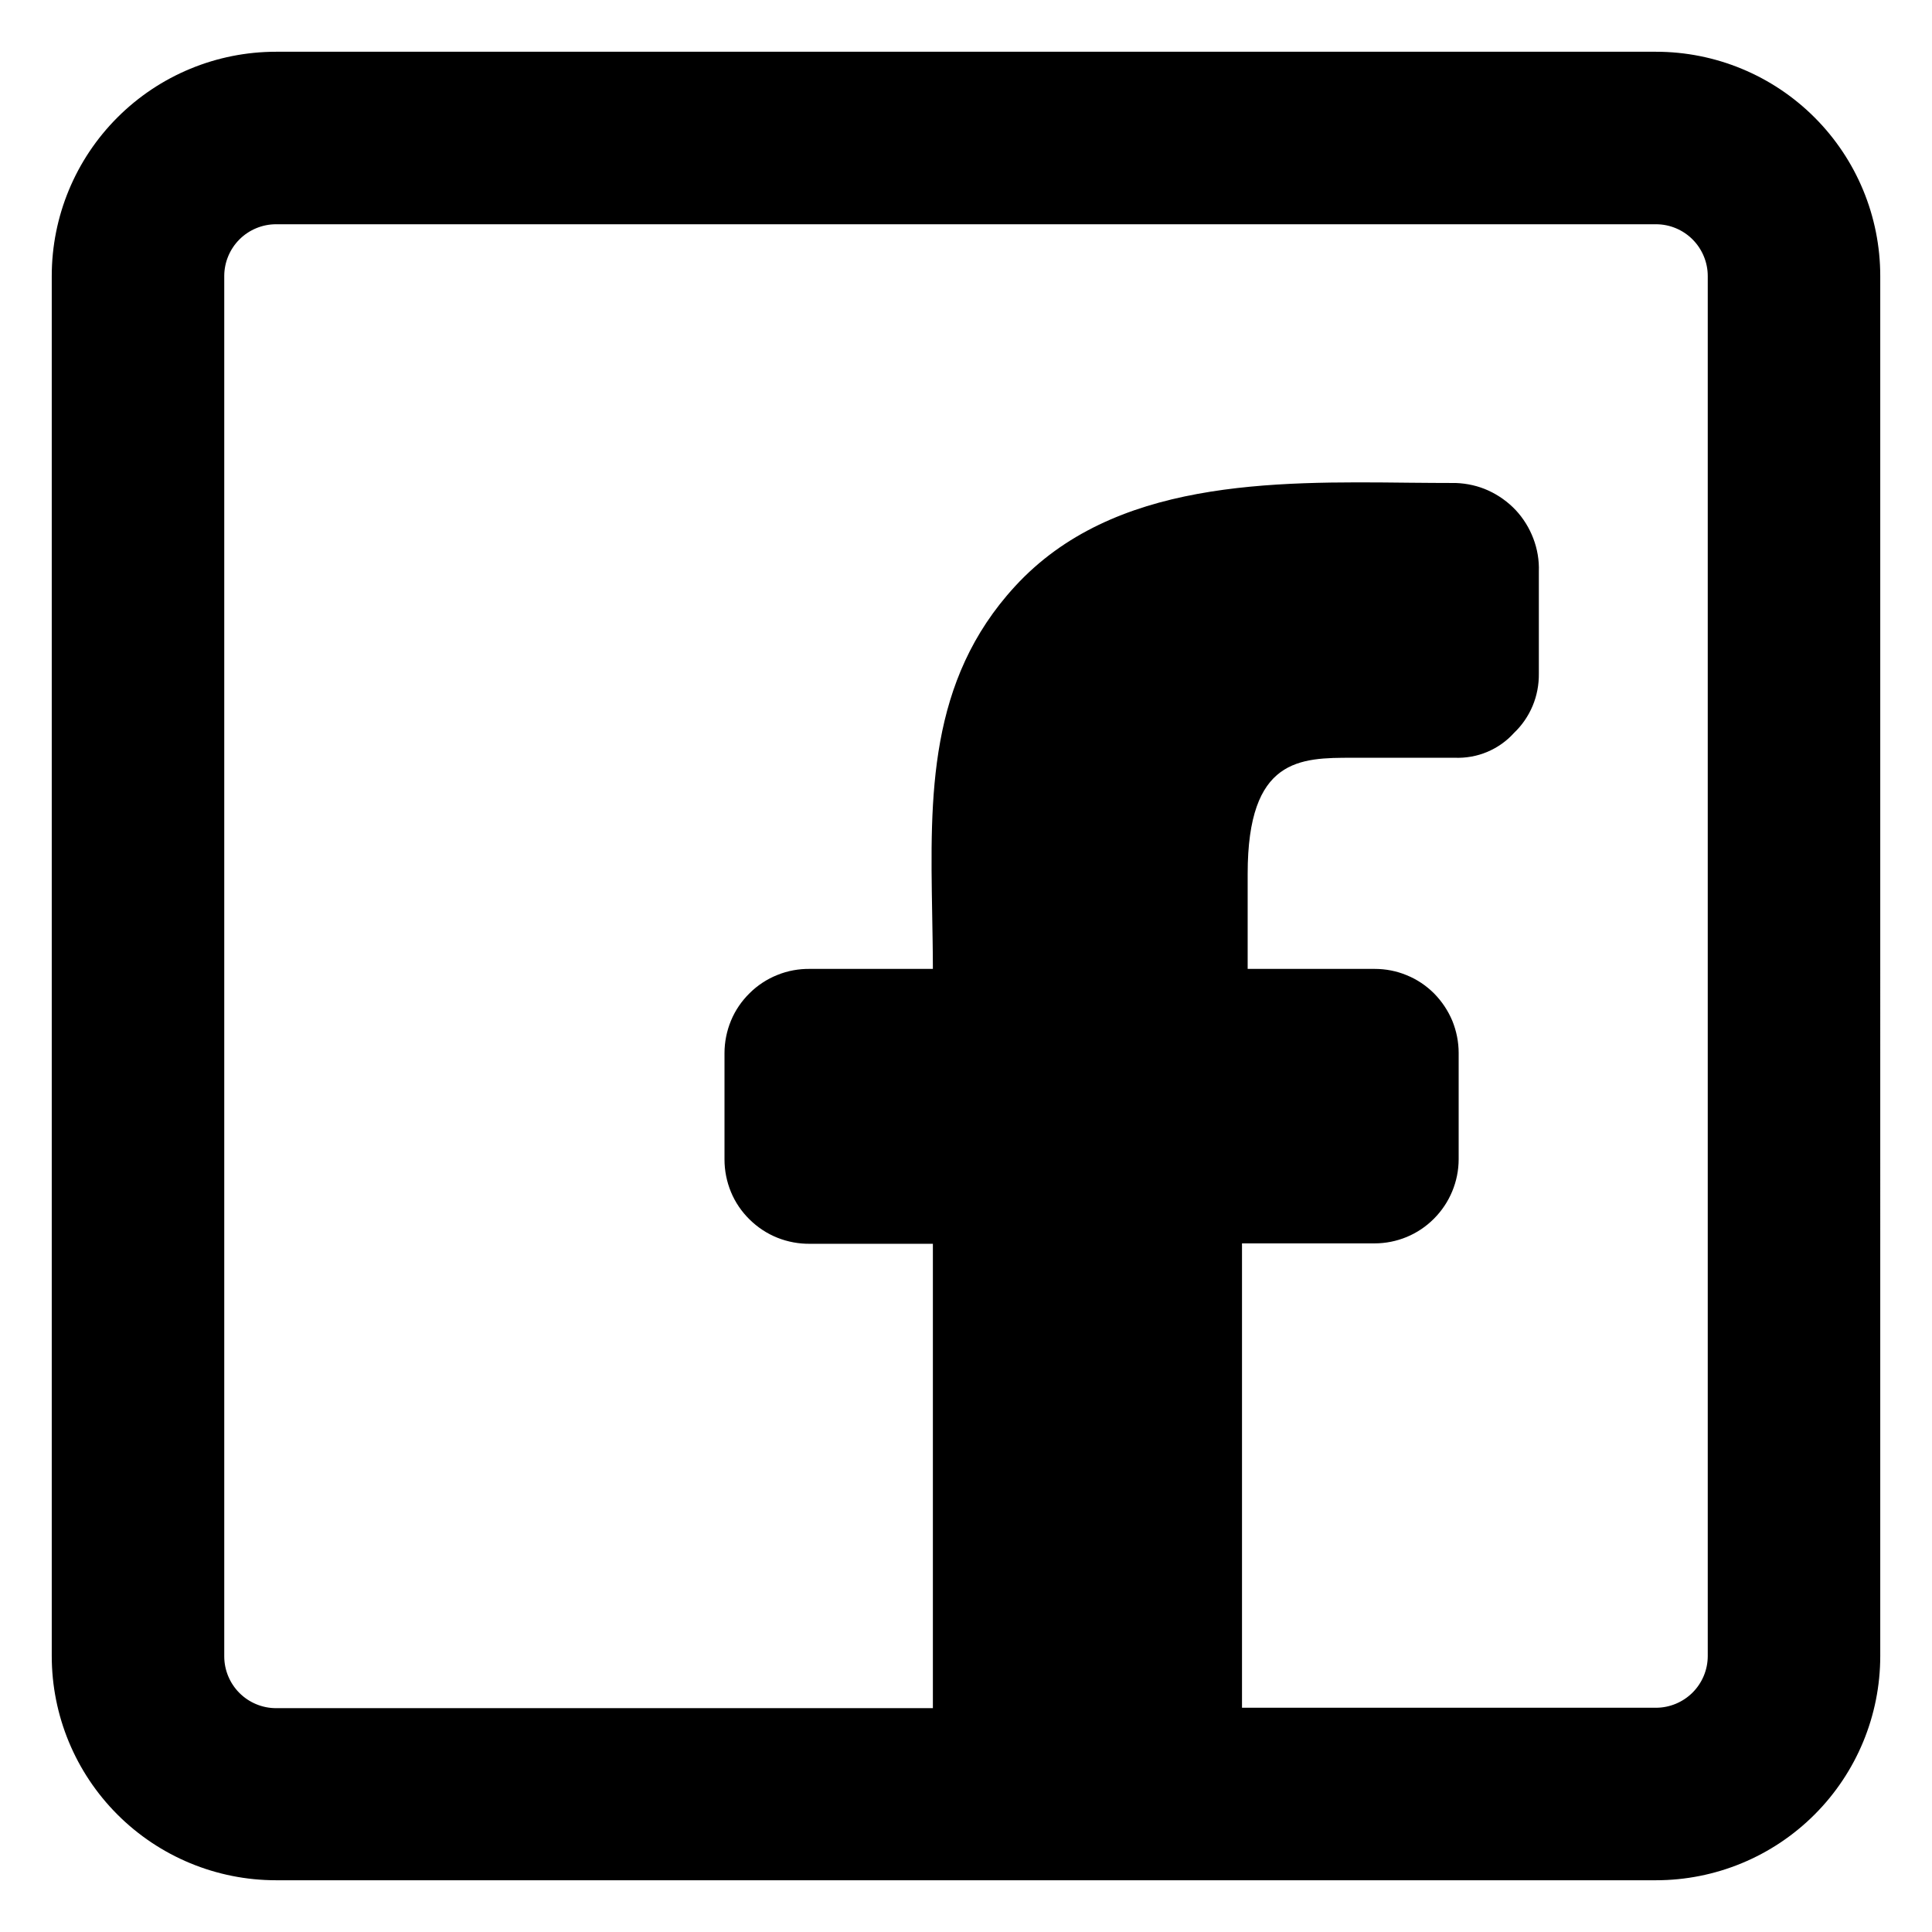
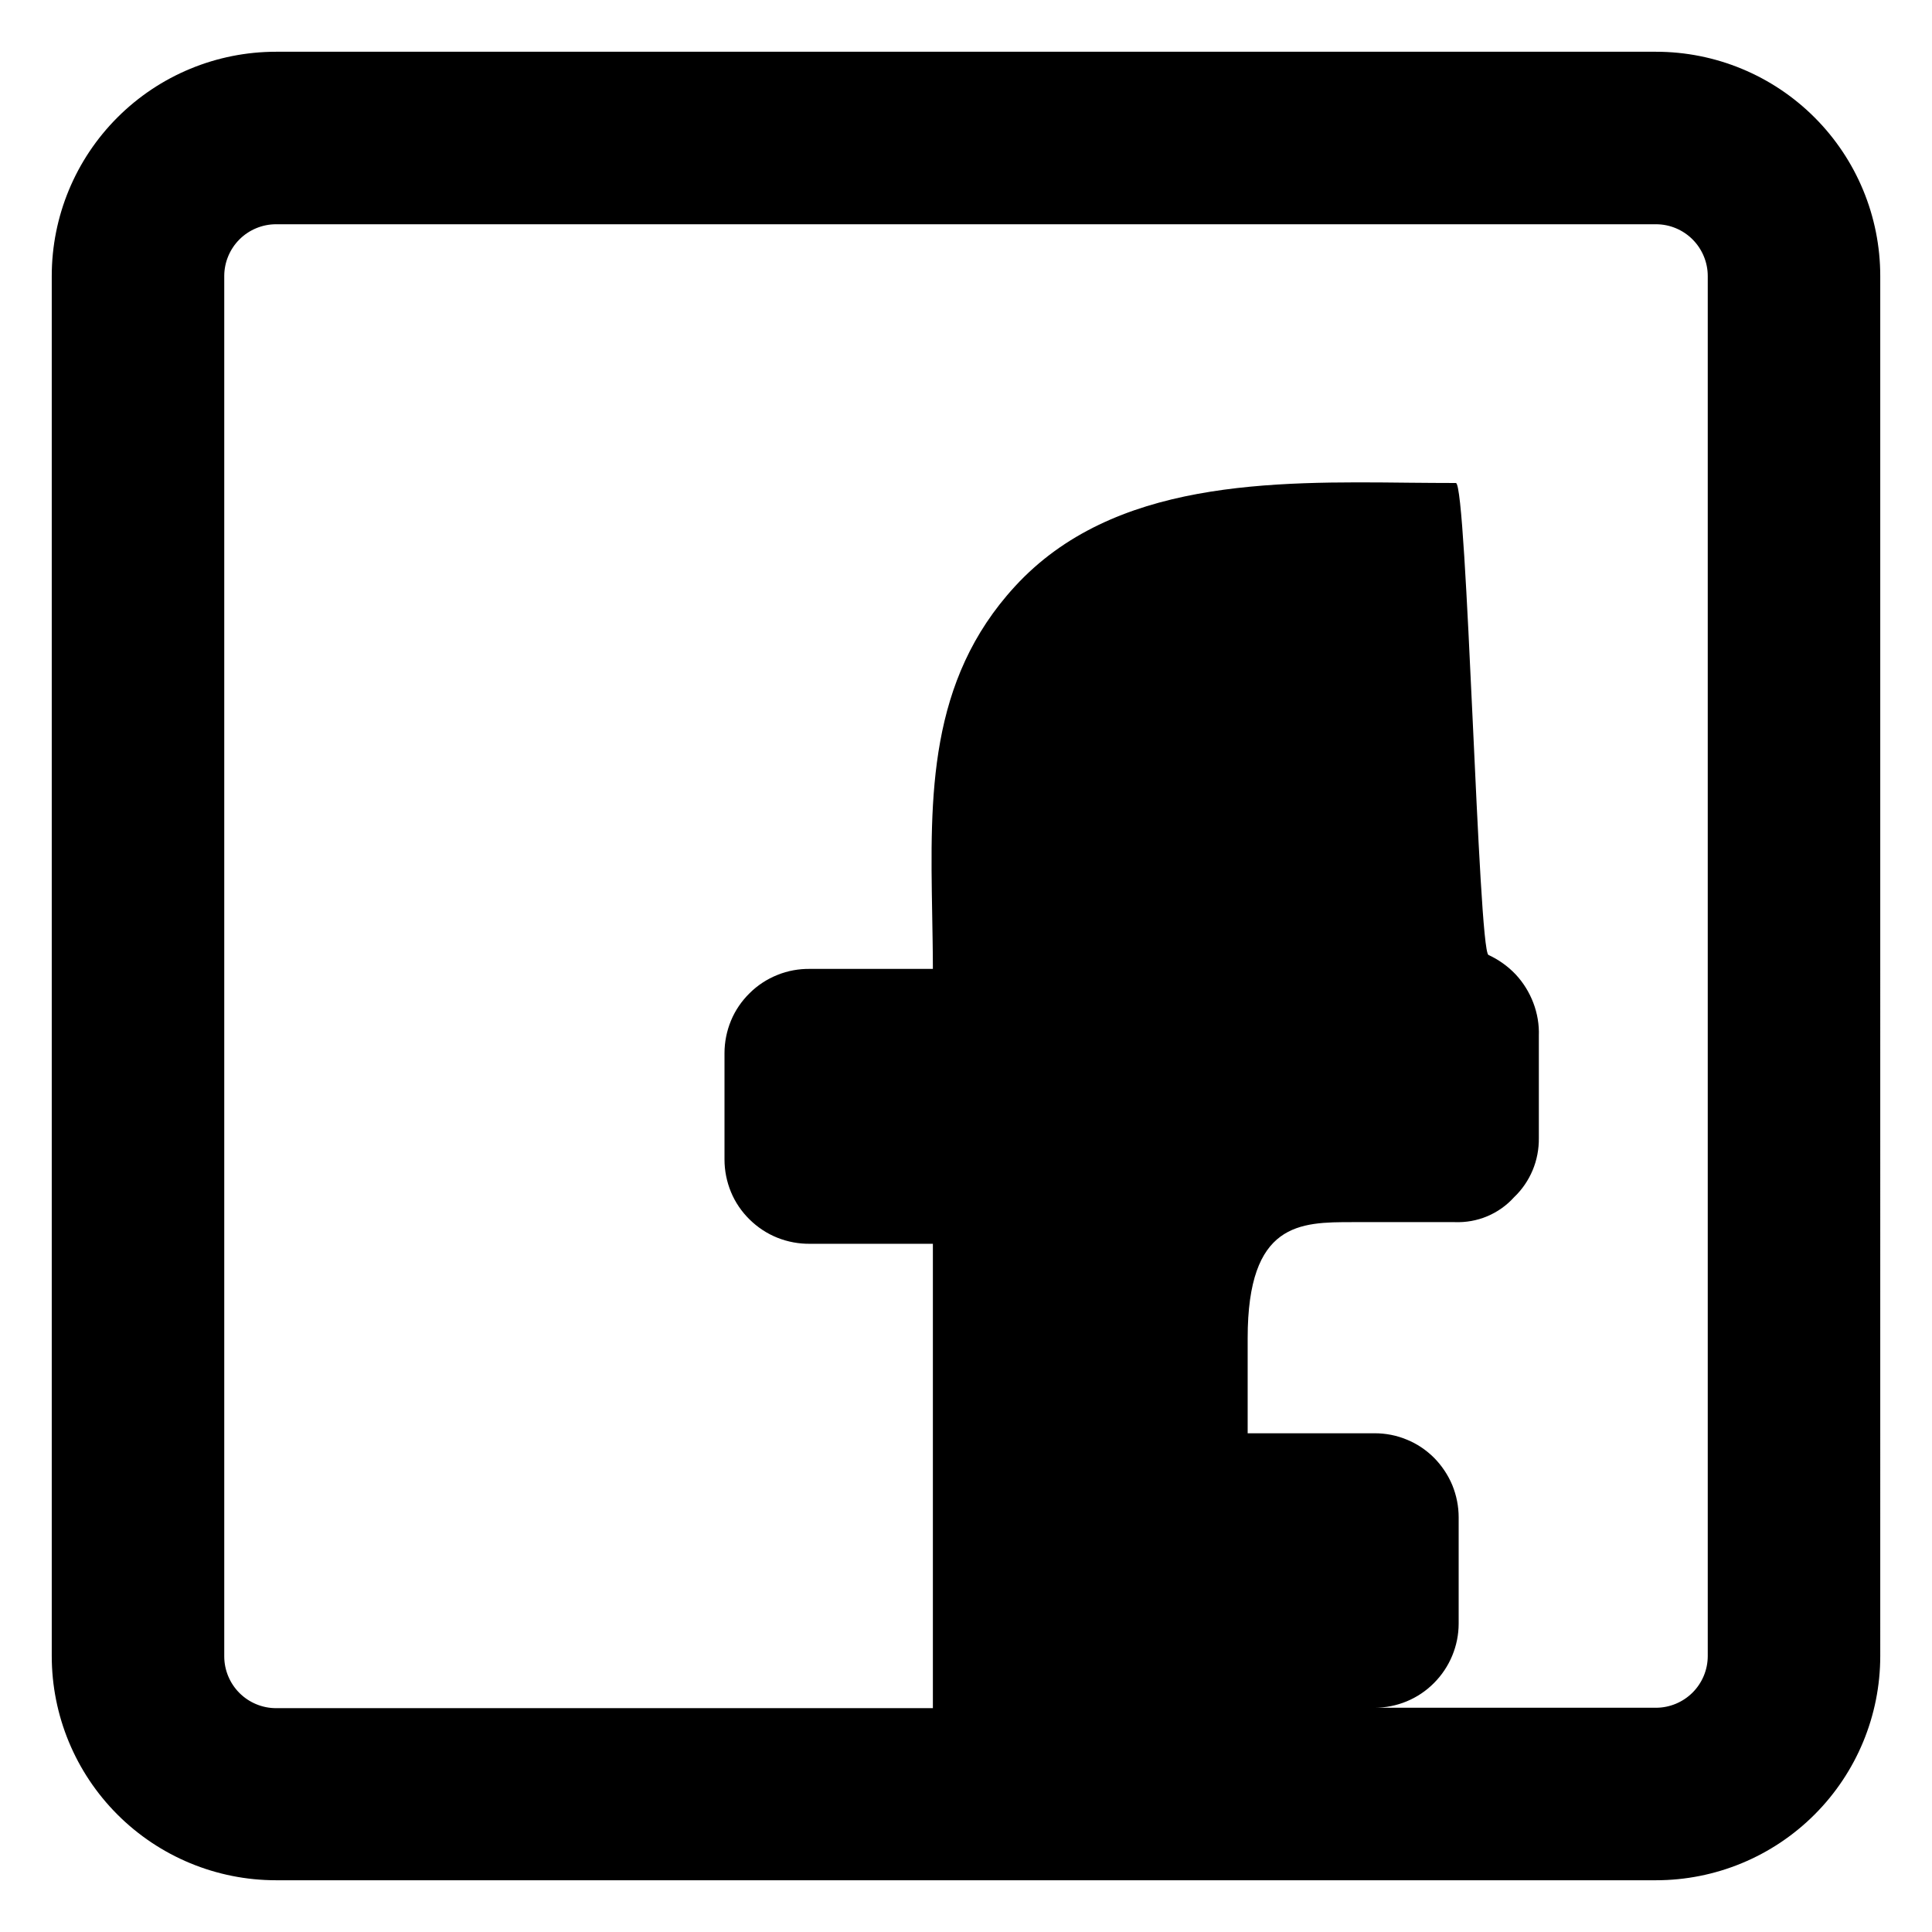
<svg xmlns="http://www.w3.org/2000/svg" fill="none" viewBox="0 0 14 14" id="Facebook-1--Streamline-Core-Remix">
  <desc>
    Facebook 1 Streamline Icon: https://streamlinehq.com
  </desc>
  <g id="Free Remix/Computer Devices/facebook-1--media-facebook-social">
-     <path id="Union" fill="#000000" fill-rule="evenodd" d="M1.735 1.735C1.805 1.665 1.901 1.625 2 1.625h10c0.1 0 0.195 0.04 0.265 0.11 0.07 0.07 0.11 0.166 0.11 0.265v10c0 0.1 -0.04 0.195 -0.11 0.265 -0.07 0.07 -0.166 0.11 -0.265 0.11H9V9.01h0.96c0.162 0 0.317 -0.064 0.431 -0.179 0.114 -0.114 0.179 -0.27 0.179 -0.431v-0.77c0 -0.08 -0.016 -0.159 -0.046 -0.233 -0.031 -0.074 -0.076 -0.141 -0.132 -0.198 -0.057 -0.057 -0.124 -0.102 -0.198 -0.132 -0.074 -0.031 -0.153 -0.046 -0.233 -0.046h-0.92v-0.69c0 -0.84 0.38 -0.84 0.76 -0.84h0.74c0.081 0.003 0.161 -0.011 0.235 -0.042 0.074 -0.031 0.141 -0.078 0.195 -0.138 0.058 -0.055 0.104 -0.122 0.135 -0.196 0.031 -0.074 0.046 -0.154 0.045 -0.234v-0.74c0.003 -0.081 -0.011 -0.163 -0.04 -0.239 -0.029 -0.076 -0.072 -0.146 -0.128 -0.206 -0.056 -0.059 -0.123 -0.107 -0.197 -0.141S10.631 3.503 10.55 3.5c-0.109 0 -0.221 -0.001 -0.334 -0.002 -1 -0.011 -2.15 -0.023 -2.861 0.751 -0.63 0.685 -0.615 1.521 -0.6 2.375 0.002 0.132 0.005 0.264 0.005 0.397h-0.89c-0.081 -0.001 -0.161 0.013 -0.237 0.044 -0.075 0.03 -0.144 0.075 -0.201 0.132 -0.058 0.057 -0.104 0.124 -0.135 0.199 -0.031 0.075 -0.047 0.155 -0.047 0.236v0.77c-0 0.081 0.016 0.161 0.047 0.236 0.031 0.075 0.077 0.142 0.135 0.199 0.058 0.057 0.126 0.102 0.201 0.132 0.075 0.03 0.156 0.045 0.237 0.044h0.89v3.365H2c-0.099 0 -0.195 -0.04 -0.265 -0.11 -0.07 -0.07 -0.11 -0.166 -0.11 -0.265V2c0 -0.099 0.04 -0.195 0.11 -0.265ZM2 0.375c-0.431 0 -0.844 0.171 -1.149 0.476C0.546 1.156 0.375 1.569 0.375 2v10c0 0.431 0.171 0.844 0.476 1.149 0.305 0.305 0.718 0.476 1.149 0.476h10c0.431 0 0.844 -0.171 1.149 -0.476 0.305 -0.305 0.476 -0.718 0.476 -1.149V2c0 -0.431 -0.171 -0.844 -0.476 -1.149C12.844 0.546 12.431 0.375 12 0.375H2Z" clip-rule="evenodd" stroke-width="1" />
+     <path id="Union" fill="#000000" fill-rule="evenodd" d="M1.735 1.735C1.805 1.665 1.901 1.625 2 1.625h10c0.1 0 0.195 0.04 0.265 0.11 0.07 0.07 0.11 0.166 0.11 0.265v10c0 0.1 -0.04 0.195 -0.11 0.265 -0.07 0.07 -0.166 0.11 -0.265 0.11H9h0.96c0.162 0 0.317 -0.064 0.431 -0.179 0.114 -0.114 0.179 -0.27 0.179 -0.431v-0.77c0 -0.08 -0.016 -0.159 -0.046 -0.233 -0.031 -0.074 -0.076 -0.141 -0.132 -0.198 -0.057 -0.057 -0.124 -0.102 -0.198 -0.132 -0.074 -0.031 -0.153 -0.046 -0.233 -0.046h-0.92v-0.69c0 -0.84 0.38 -0.84 0.76 -0.84h0.74c0.081 0.003 0.161 -0.011 0.235 -0.042 0.074 -0.031 0.141 -0.078 0.195 -0.138 0.058 -0.055 0.104 -0.122 0.135 -0.196 0.031 -0.074 0.046 -0.154 0.045 -0.234v-0.74c0.003 -0.081 -0.011 -0.163 -0.04 -0.239 -0.029 -0.076 -0.072 -0.146 -0.128 -0.206 -0.056 -0.059 -0.123 -0.107 -0.197 -0.141S10.631 3.503 10.55 3.5c-0.109 0 -0.221 -0.001 -0.334 -0.002 -1 -0.011 -2.15 -0.023 -2.861 0.751 -0.63 0.685 -0.615 1.521 -0.6 2.375 0.002 0.132 0.005 0.264 0.005 0.397h-0.89c-0.081 -0.001 -0.161 0.013 -0.237 0.044 -0.075 0.03 -0.144 0.075 -0.201 0.132 -0.058 0.057 -0.104 0.124 -0.135 0.199 -0.031 0.075 -0.047 0.155 -0.047 0.236v0.77c-0 0.081 0.016 0.161 0.047 0.236 0.031 0.075 0.077 0.142 0.135 0.199 0.058 0.057 0.126 0.102 0.201 0.132 0.075 0.03 0.156 0.045 0.237 0.044h0.89v3.365H2c-0.099 0 -0.195 -0.04 -0.265 -0.11 -0.07 -0.07 -0.11 -0.166 -0.11 -0.265V2c0 -0.099 0.04 -0.195 0.11 -0.265ZM2 0.375c-0.431 0 -0.844 0.171 -1.149 0.476C0.546 1.156 0.375 1.569 0.375 2v10c0 0.431 0.171 0.844 0.476 1.149 0.305 0.305 0.718 0.476 1.149 0.476h10c0.431 0 0.844 -0.171 1.149 -0.476 0.305 -0.305 0.476 -0.718 0.476 -1.149V2c0 -0.431 -0.171 -0.844 -0.476 -1.149C12.844 0.546 12.431 0.375 12 0.375H2Z" clip-rule="evenodd" stroke-width="1" />
  </g>
</svg>